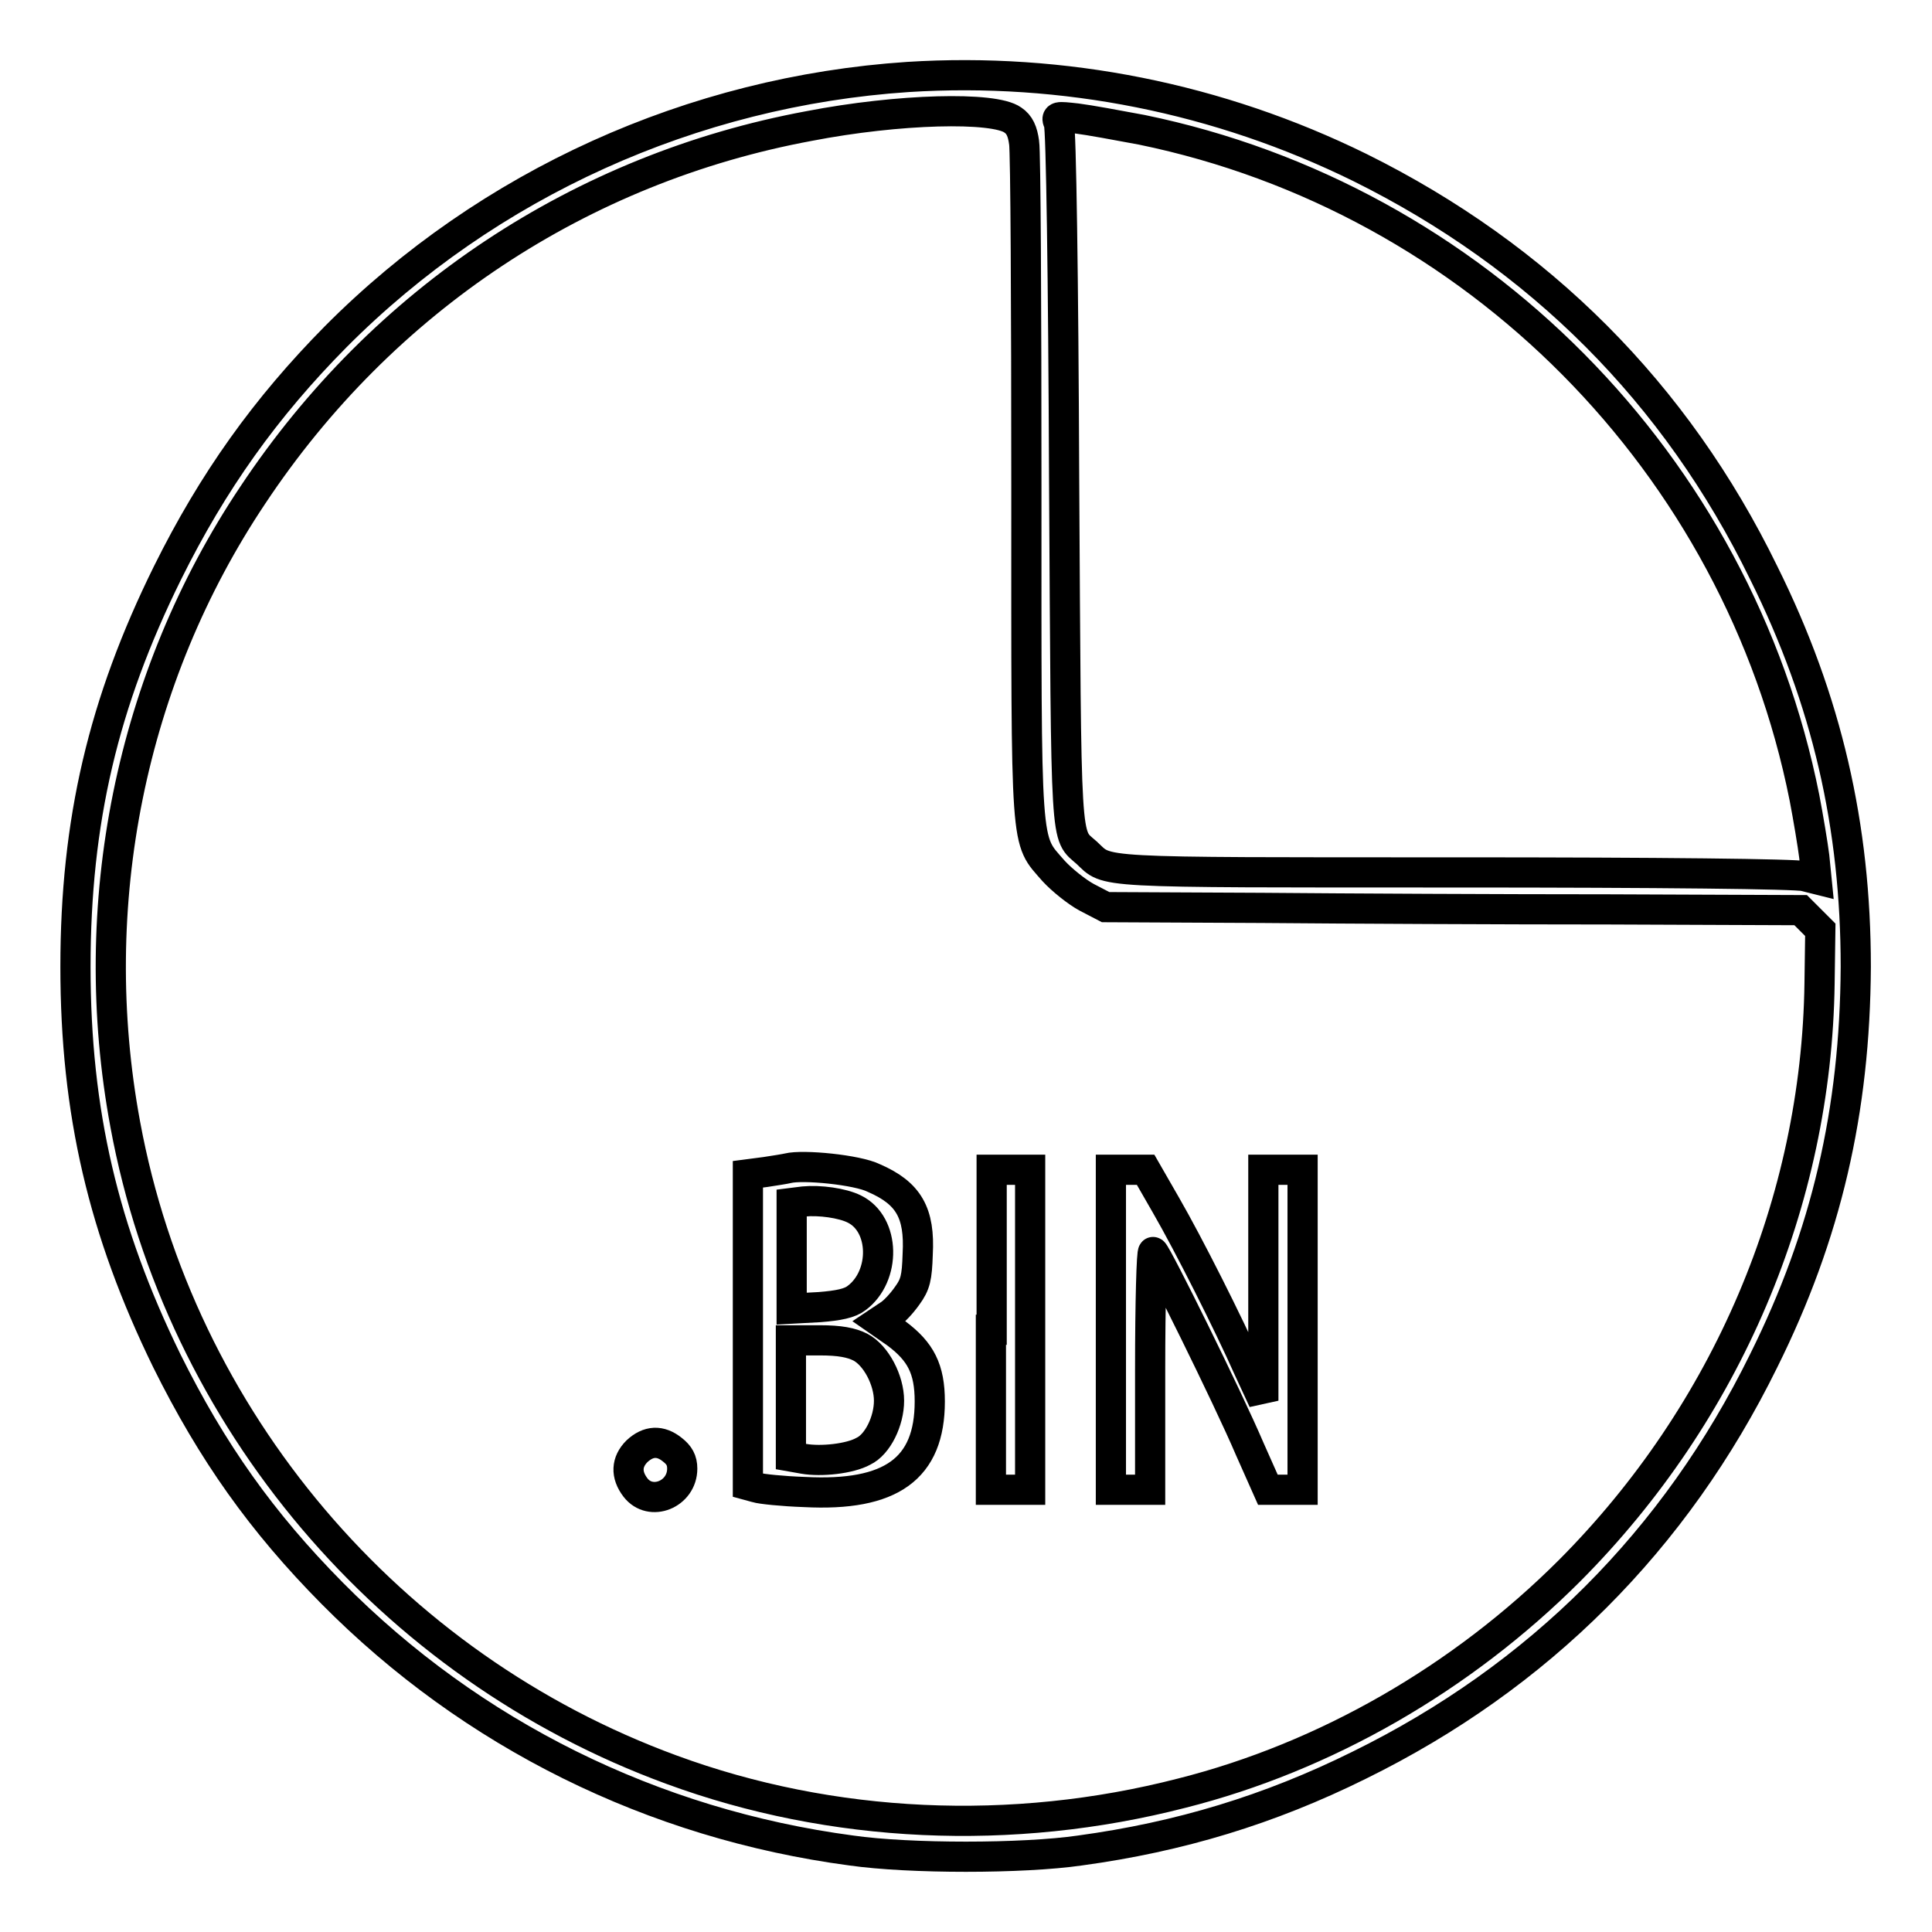
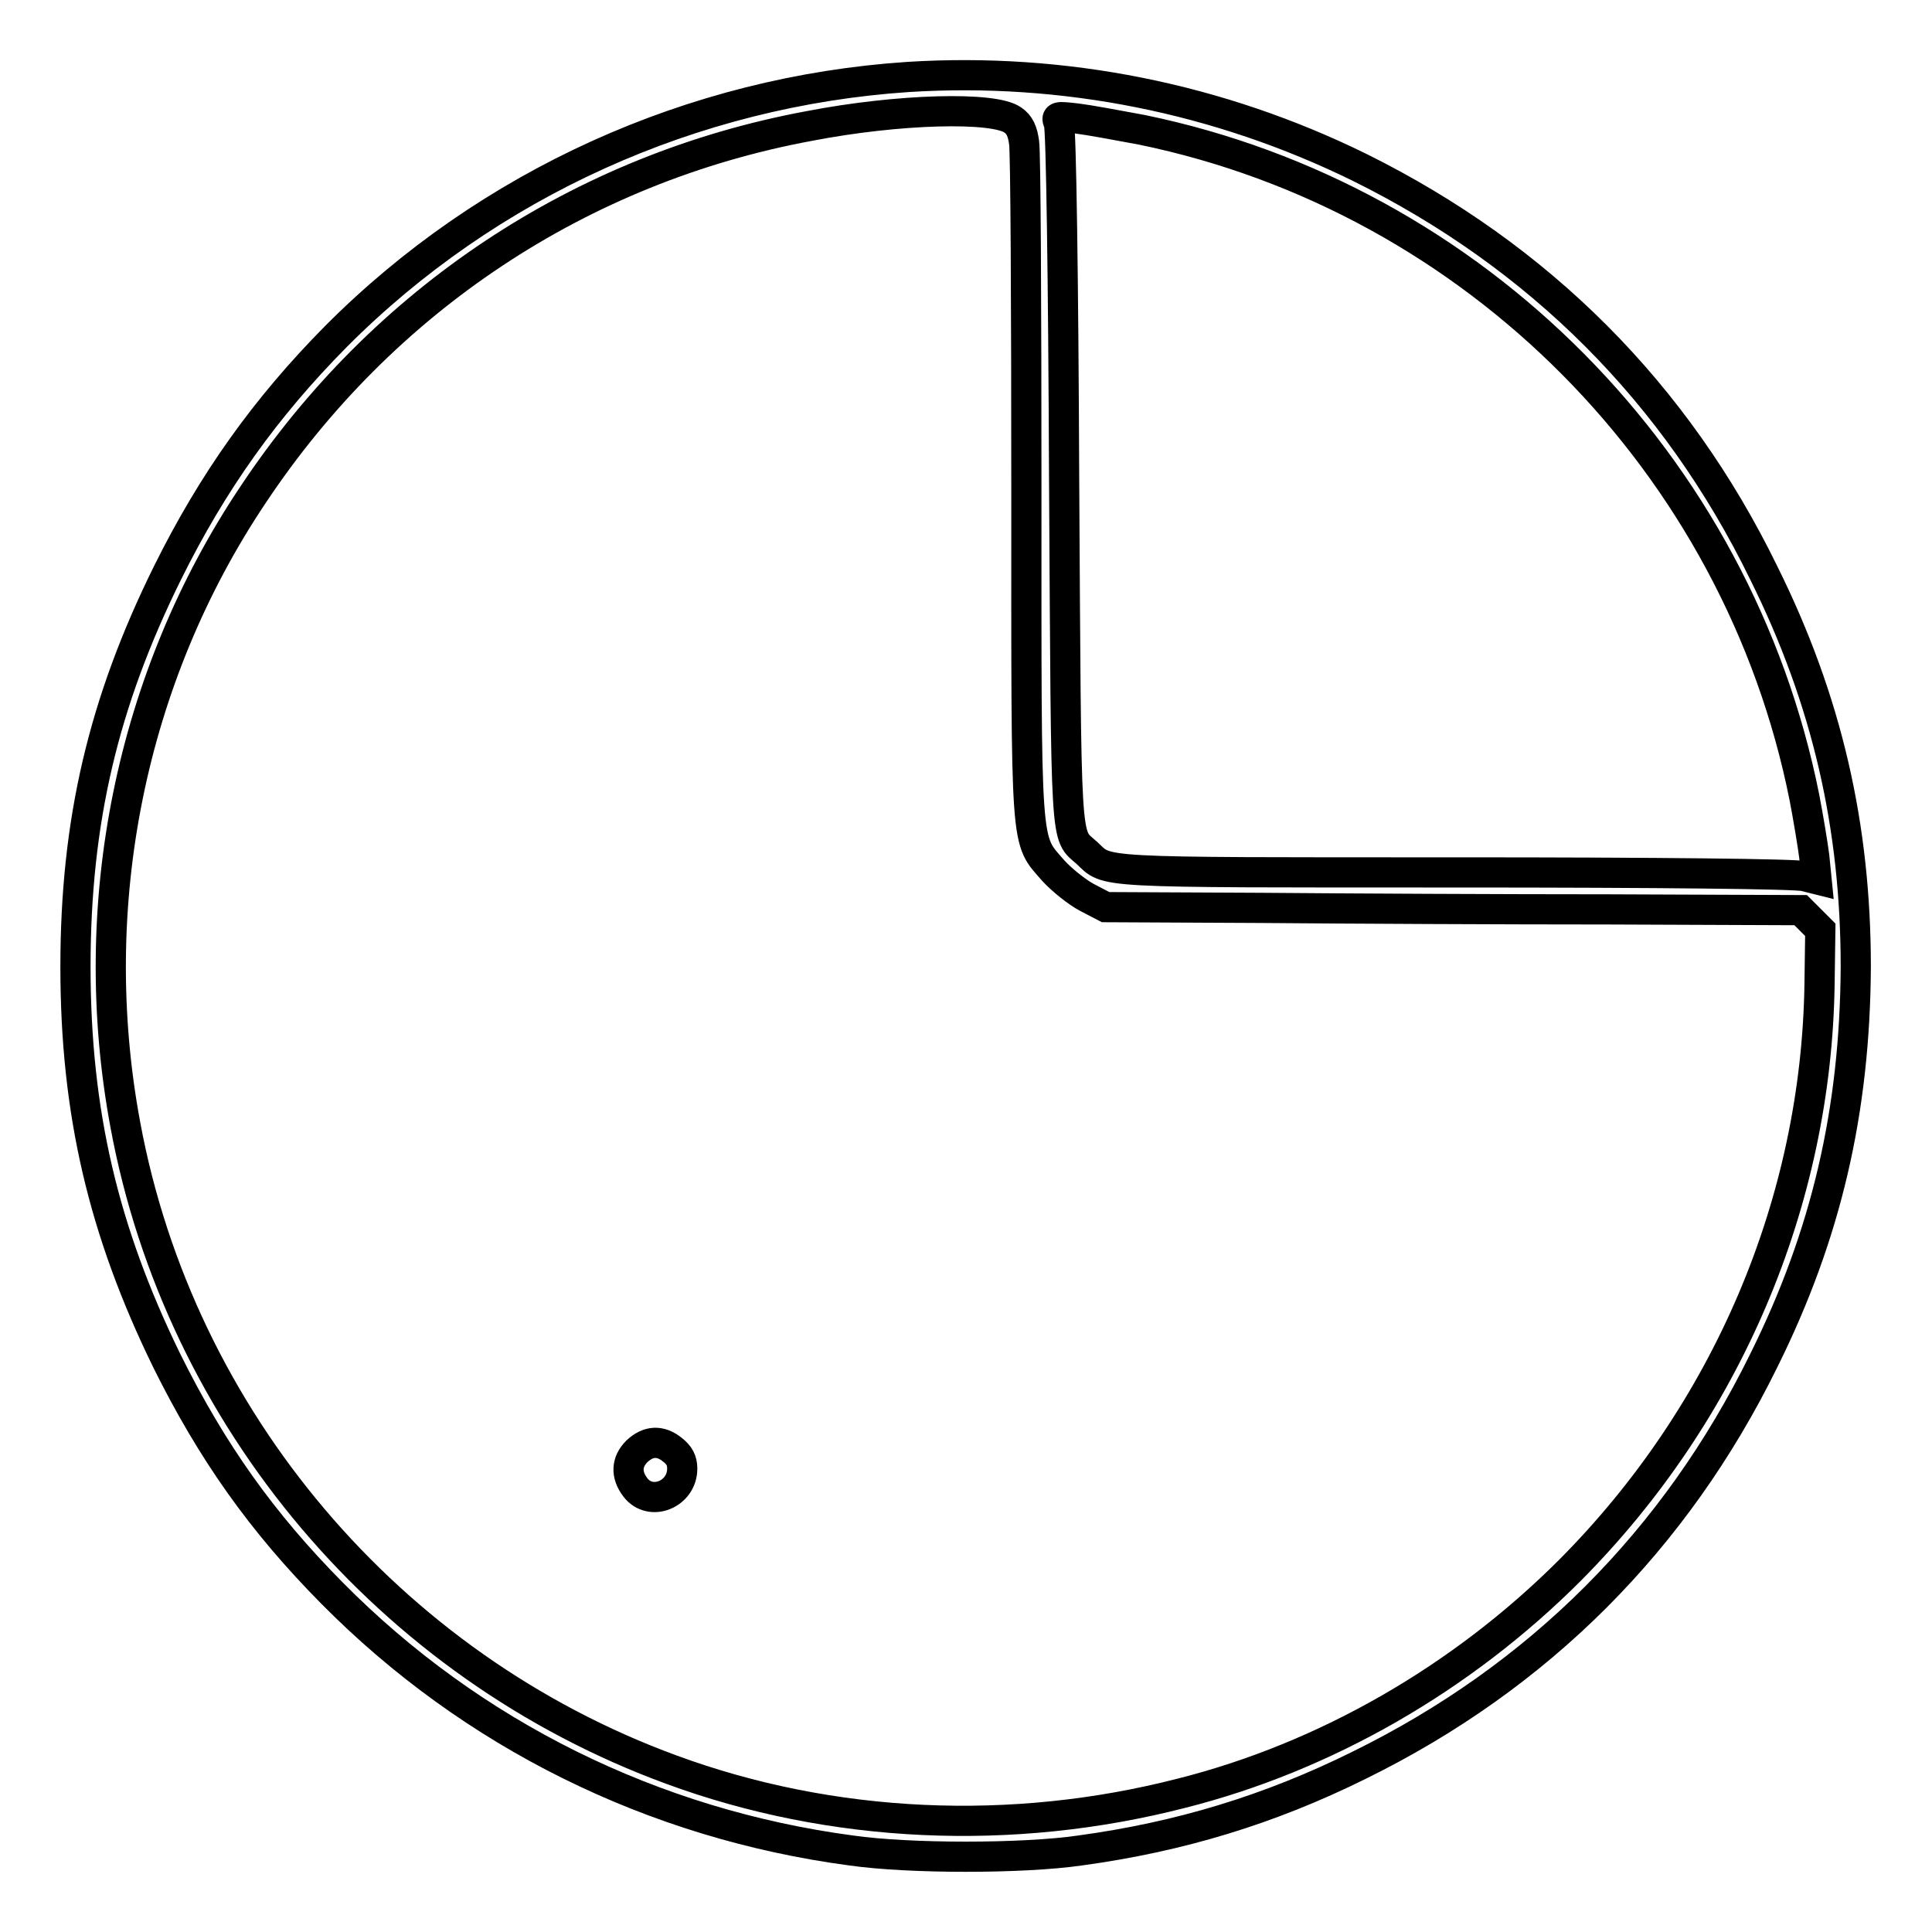
<svg xmlns="http://www.w3.org/2000/svg" version="1.1" x="0px" y="0px" viewBox="0 0 256 256" enable-background="new 0 0 256 256" xml:space="preserve">
  <g>
    <g>
      <g>
        <path stroke-width="4" fill-opacity="0" stroke="#000000" d="M120.3,10.2c-28.5,1.9-55.6,14.1-75.8,34.4c-9.3,9.4-16.3,19.2-22.3,31.3C13.7,93.1,10,108.8,10,128.1c0,19.3,3.7,35,12.1,52.2c6,12.1,12.6,21.4,21.9,30.8c18.5,18.7,42.5,30.6,68.8,34.1c7.7,1.1,22.7,1.1,30.3,0c13.2-1.8,25.1-5.4,37-11.3c23.8-11.7,41.9-29.8,53.6-53.6c8.3-16.7,12.1-33.1,12.2-52.2c0-18.6-3.8-35.3-12.2-52.2C222.1,52.1,204,34,180.2,22.2C161.5,13,140.9,8.9,120.3,10.2z M134.2,15.9c0.9,0.6,1.3,1.5,1.5,3c0.2,1.2,0.3,21.7,0.3,45.7c0,49-0.2,46.4,3.6,50.8c1.1,1.2,3.1,2.8,4.4,3.5l2.5,1.3l20.7,0.1c11.4,0.1,32.1,0.2,46,0.2l25.4,0.1l1.3,1.3l1.3,1.3l-0.1,7.1c-0.4,29-12.3,56.9-33.1,77.8c-14.3,14.3-32.4,24.7-51.4,29.5c-22.5,5.8-46.4,4.7-67.6-3.1C51.6,220.8,23.8,188,16.6,149c-5.4-29.1,0.7-59.2,16.9-83.4C50.7,39.7,77,22.3,107.2,16.7C119.1,14.4,131.7,14.1,134.2,15.9z M151.3,17.2c44.2,9.1,79,44.3,87.8,88.5c0.5,2.6,1.1,6.2,1.3,7.8l0.3,3l-1.6-0.4c-1-0.3-19-0.5-46.3-0.5c-48.5,0-45.9,0.1-48.8-2.6c-2.9-2.6-2.7,0.3-3-49.8c-0.1-26.2-0.4-46.3-0.7-46.9c-0.4-0.9-0.3-0.9,2.4-0.6C144.3,15.9,148.1,16.6,151.3,17.2z" />
-         <path stroke-width="4" fill-opacity="0" stroke="#000000" d="M104.4,154.8c-0.4,0.1-1.7,0.3-3,0.5l-2.3,0.3v20.6v20.6l1.1,0.3c0.6,0.2,3.5,0.5,6.4,0.6c11.5,0.6,16.6-3.1,16.6-12c0-4.3-1.2-6.6-4.4-9l-2.3-1.6l1.2-0.8c0.7-0.4,1.8-1.6,2.5-2.6c1.1-1.5,1.3-2.4,1.4-5.5c0.3-5.5-1.2-8.1-5.8-10.1C113.6,155,106.4,154.3,104.4,154.8z M113.2,160.2c4.1,2,4.2,8.9,0.3,11.8c-0.9,0.7-2.4,1-4.9,1.2l-3.7,0.2v-7v-7l1.6-0.2C108.6,159,111.6,159.4,113.2,160.2z M114,178.5c2.1,1.1,3.8,4.4,3.8,7.1c0,2.7-1.5,5.8-3.4,6.7c-1.8,1-5.6,1.4-7.9,1l-1.7-0.3v-7.7v-7.7h3.8C111.3,177.6,112.8,177.9,114,178.5z" />
-         <path stroke-width="4" fill-opacity="0" stroke="#000000" d="M131.3,176.2v21.2h2.6h2.6v-21.2V155H134h-2.6V176.2z" />
-         <path stroke-width="4" fill-opacity="0" stroke="#000000" d="M147.2,176.2v21.2h2.6h2.6v-15.9c0-9,0.2-15.8,0.4-15.6c0.5,0.3,9.9,19.3,12.8,26.1l2.4,5.4h2.3h2.3v-21.2V155h-2.6h-2.6v15.3v15.3l-1.9-4.1c-2.8-6.3-8-16.6-11-21.8l-2.7-4.7h-2.3h-2.3V176.2z" />
        <path stroke-width="4" fill-opacity="0" stroke="#000000" d="M84.4,192.3c-1.4,1.4-1.5,3.1-0.2,4.8c2,2.6,6.2,0.9,6.2-2.5c0-1.1-0.4-1.8-1.3-2.5C87.5,190.8,85.9,190.9,84.4,192.3z" />
      </g>
    </g>
  </g>
</svg>